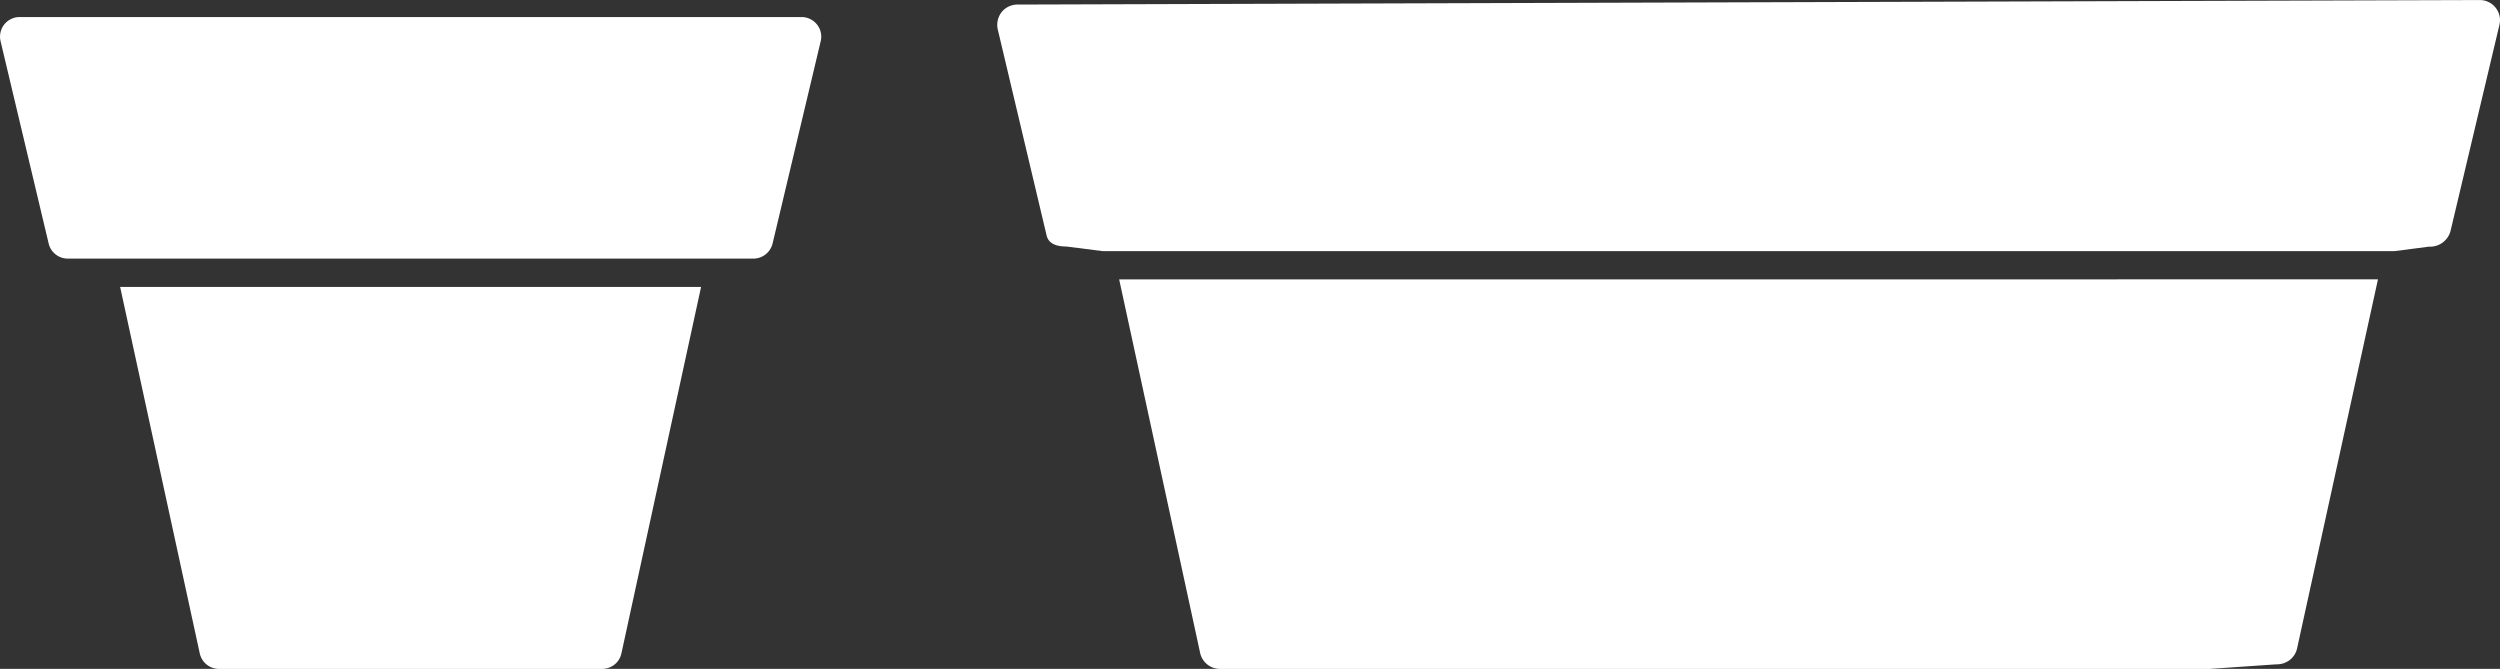
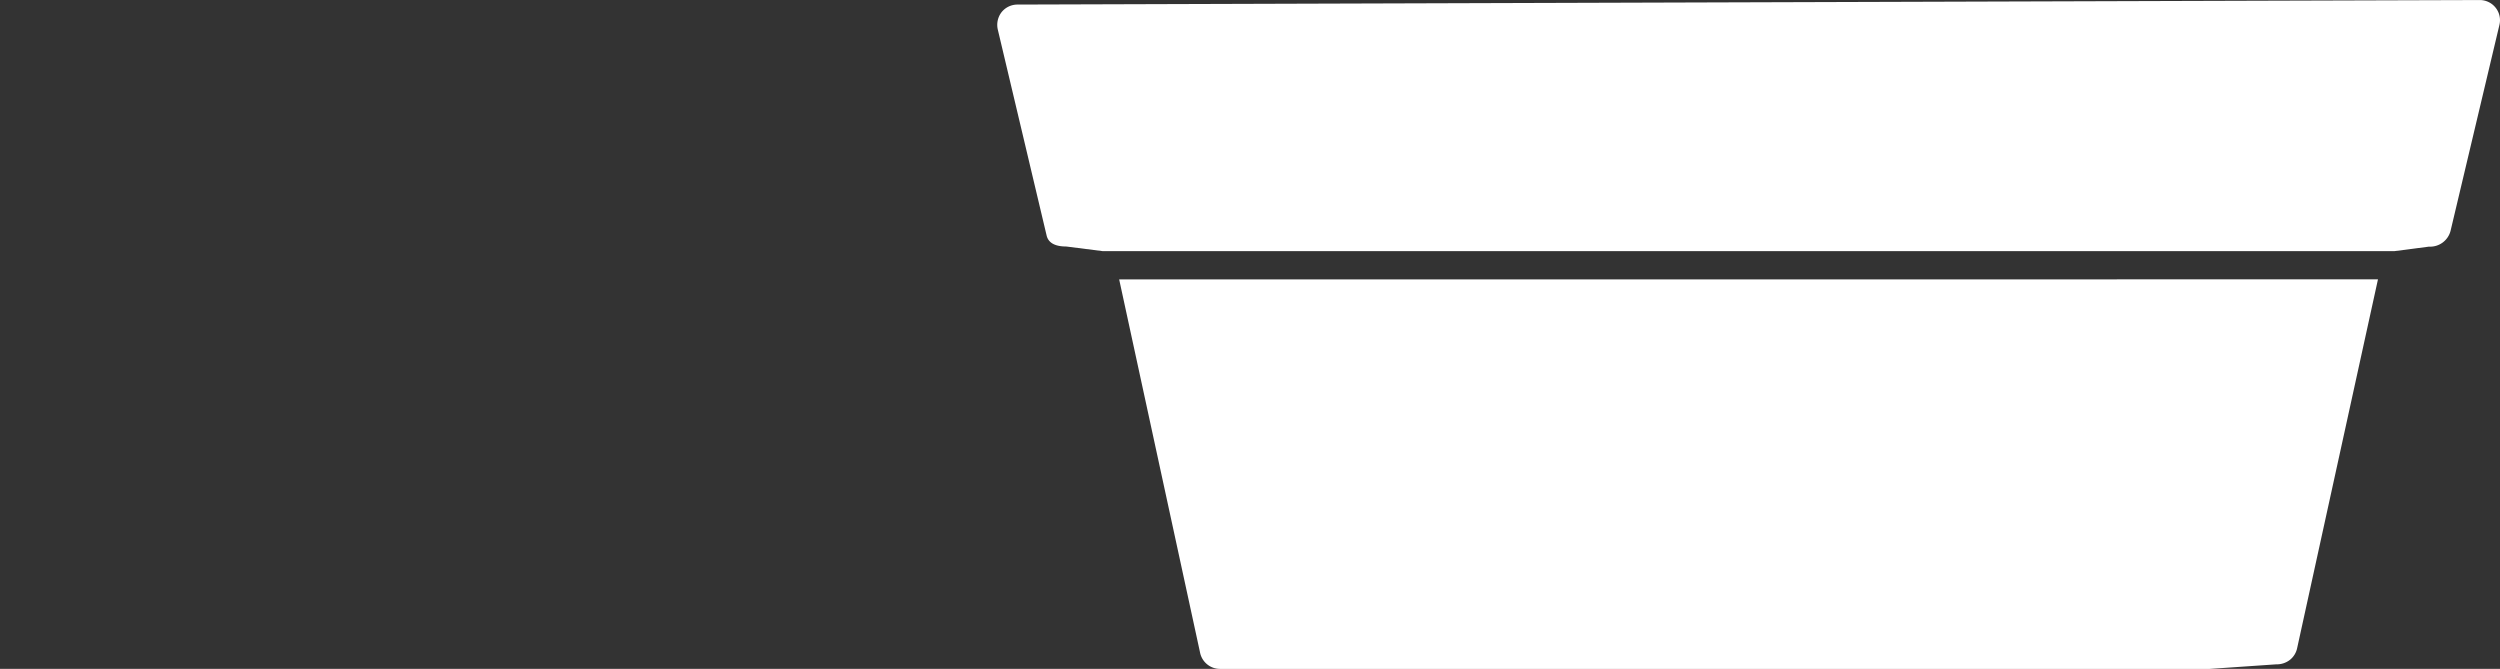
<svg xmlns="http://www.w3.org/2000/svg" width="205.989" height="55.114" viewBox="0 0 205.989 55.114">
  <rect x="0" y="0" width="205.989" height="55.114" fill="#333333" stroke="none" />
  <defs>
    <clipPath id="a">
      <path d="M0,24.121H205.989V-30.993H0Z" transform="translate(0 30.993)" fill="none" />
    </clipPath>
  </defs>
  <g clip-path="url(#a)">
    <g transform="translate(82.165 0.001)">
      <path d="M4.4,10.075l6.672,30.778A1.678,1.678,0,0,0,12.7,42.169H94.26l5.481-.377a1.762,1.762,0,0,0,1.127-.37,1.67,1.67,0,0,0,.589-.95l6.663-30.4ZM3.023,7.744H109.494l2.827-.368a1.74,1.74,0,0,0,1.78-1.3l4.026-16.968a1.65,1.65,0,0,0-.311-1.417s0,0,0,0a1.659,1.659,0,0,0-1.311-.633L-3.974-12.57a1.676,1.676,0,0,0-1.319.633A1.714,1.714,0,0,0-5.6-10.509L-1.577,6.46c.142.6.686.905,1.624.905Z" transform="translate(5.649 12.945)" fill="#fff" />
    </g>
    <g transform="translate(0 1.402)">
-       <path d="M4.332,9.733l6.562,30.2a1.627,1.627,0,0,0,1.6,1.275h31.55a1.668,1.668,0,0,0,1.024-.359,1.616,1.616,0,0,0,.567-.916L52.2,9.733ZM2.968,7.4h50.6a.63.63,0,0,1,.082,0H56.5A1.632,1.632,0,0,0,58.093,6.15l3.964-16.664a1.6,1.6,0,0,0-.306-1.375v0a1.626,1.626,0,0,0-1.282-.615H-3.937a1.626,1.626,0,0,0-1.282.615,1.633,1.633,0,0,0-.3,1.378L-1.557,6.154A1.617,1.617,0,0,0,.025,7.4H2.886a.63.63,0,0,1,.082,0" transform="translate(5.566 12.506)" fill="#fff" />
-     </g>
+       </g>
  </g>
</svg>